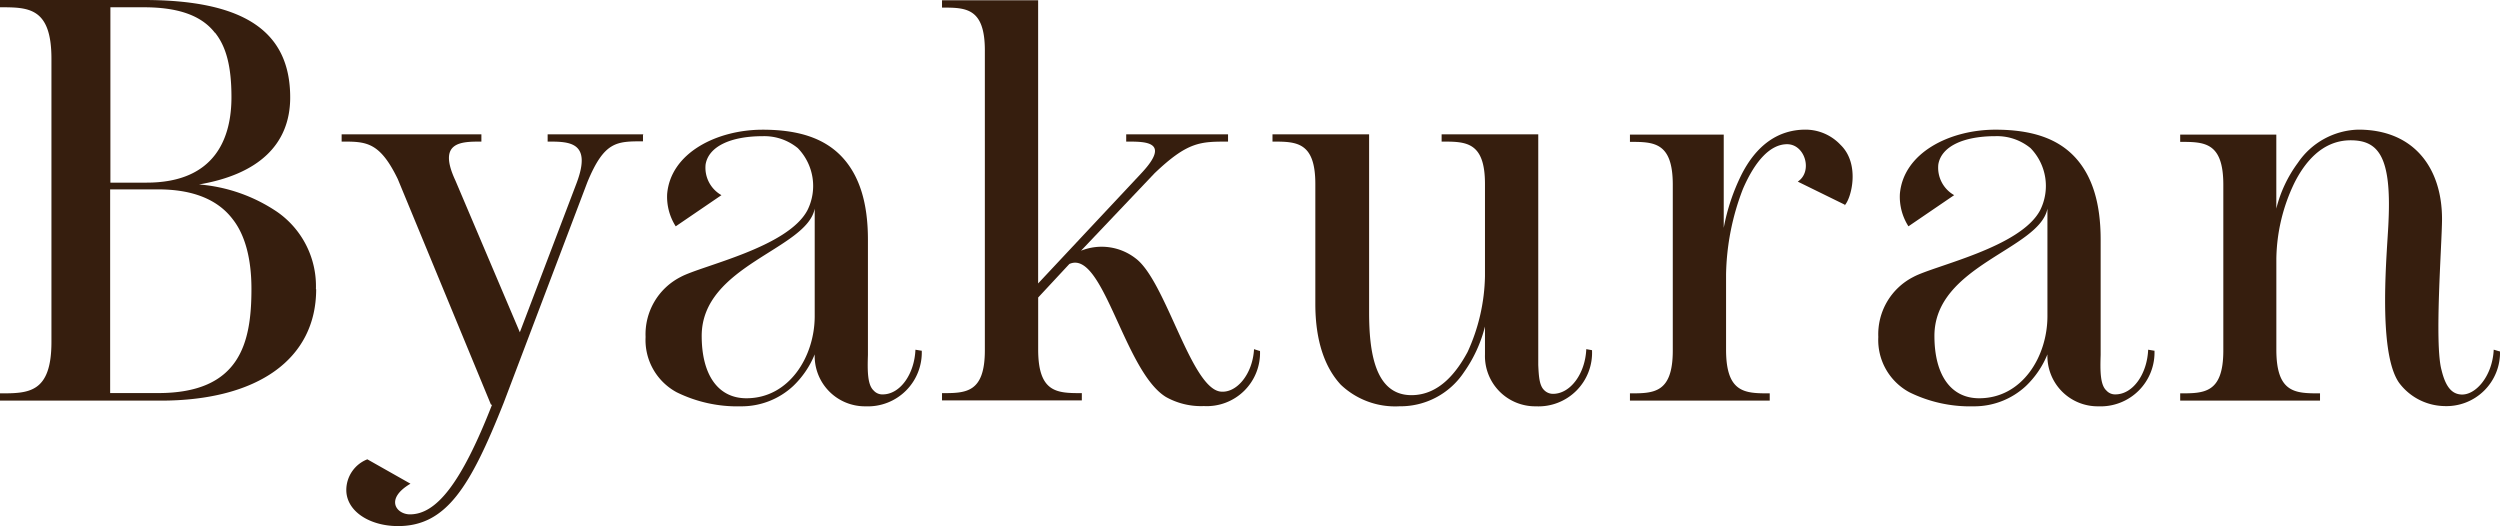
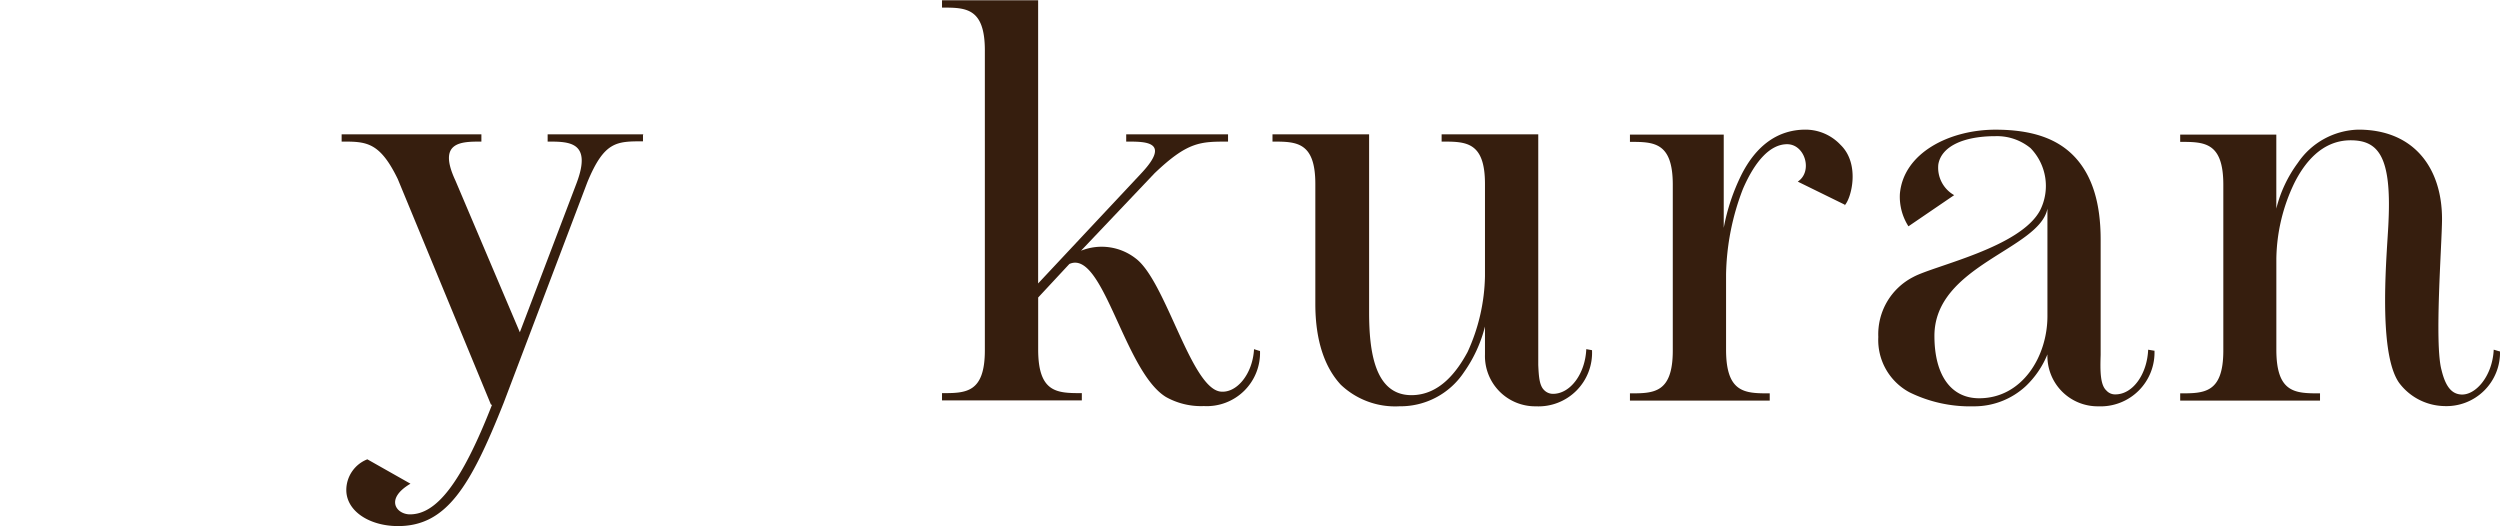
<svg xmlns="http://www.w3.org/2000/svg" id="design" width="303.446" height="63.855" viewBox="0 0 303.446 63.855">
  <g id="グループ_2" data-name="グループ 2">
    <g id="グループ_1" data-name="グループ 1">
-       <path id="パス_1" data-name="パス 1" d="M38.376,35.1c0,8.451-7.063,13.528-18.888,13.528H0v-.883c3.437,0,6.244,0,6.244-6.244V7.127C6.244.883,3.437.883,0,.883V0H17.438C29.515,0,35.223,3.721,35.223,11.825c0,5.708-3.847,9.334-11.068,10.564a19.765,19.765,0,0,1,9.46,3.311,10.97,10.97,0,0,1,4.73,9.4ZM26.078,3.973C24.438,1.86,21.6.883,17.438.883H13.4V22.168h4.383c8.514,0,10.311-5.644,10.311-10.374,0-3.721-.631-6.117-1.987-7.82ZM13.37,47.71H19.2c9.965,0,11.32-6.117,11.32-12.645,0-3.626-.757-6.527-2.27-8.451-1.86-2.46-4.951-3.626-9.05-3.626H13.37Z" fill="#361e0e" />
      <path id="パス_2" data-name="パス 2" d="M49.729,5.16v.883c-3.216,0-4.7,0-6.748,4.951L32.827,37.766c-4.036,10.154-6.937,14.978-12.834,14.978-3.437,0-6.275-1.8-6.275-4.383a4.011,4.011,0,0,1,2.554-3.721L21.506,47.6c-3.153,1.86-1.7,3.721-.063,3.721,3.153,0,6.181-3.626,9.965-13.307h-.126l-11.32-27.4c-2.207-4.541-3.847-4.541-6.811-4.541V5.192H30.115v.883c-2.46,0-5.361,0-3.153,4.73l7.82,18.415,6.874-18.069c1.924-5.077-.883-5.077-3.5-5.077V5.192H49.823Z" transform="translate(28.316 11.111)" fill="#361e0e" />
-       <path id="パス_3" data-name="パス 3" d="M58.37,31.762a6.54,6.54,0,0,1-6.811,6.811,6.1,6.1,0,0,1-6.181-6.307,11.1,11.1,0,0,1-2.617,3.847,9.2,9.2,0,0,1-6.307,2.46,16.669,16.669,0,0,1-7.82-1.7,7.2,7.2,0,0,1-3.784-6.717,7.8,7.8,0,0,1,4.257-7.284c2.554-1.387,12.992-3.563,15.388-8.1a6.591,6.591,0,0,0-1.167-7.536,6.416,6.416,0,0,0-4.257-1.451c-3.973,0-6.59,1.293-6.937,3.437a3.824,3.824,0,0,0,1.924,3.721l-5.55,3.784a6.675,6.675,0,0,1-1.041-3.91c.41-5.014,6.054-7.82,11.6-7.82,4.478,0,7.631,1.1,9.744,3.437,1.987,2.207,3.027,5.424,3.027,9.9v14c-.063,1.924-.063,3.626.694,4.32a1.4,1.4,0,0,0,1.1.473c2.113,0,3.847-2.46,3.973-5.424l.757.126ZM45.378,27.631V14.576c-.946,4.951-13.717,6.874-13.717,15.451,0,4.73,1.987,7.568,5.424,7.568C42.288,37.6,45.378,32.519,45.378,27.631Z" transform="translate(53.51 10.745)" fill="#361e0e" />
      <path id="パス_4" data-name="パス 4" d="M74.857,42.549a6.465,6.465,0,0,1-6.811,6.717,8.708,8.708,0,0,1-4.6-1.1c-5.077-3.09-7.631-18.006-11.73-16.145l-3.784,4.068v6.307c0,5.3,2.333,5.3,5.3,5.3v.883H36.26v-.883c2.87,0,5.2,0,5.2-5.2V6.1c0-5.2-2.333-5.2-5.2-5.2V.01H47.927V34.381l12.55-13.4c3.658-3.91.347-3.816-1.86-3.816v-.883H70.978v.883c-3.374,0-4.888,0-8.924,3.847l-8.924,9.4a6.724,6.724,0,0,1,6.654.946C63.41,34.1,66.437,46.932,70,47.5c1.987.284,3.973-2.113,4.131-5.14l.694.221Z" transform="translate(78.08 0.022)" fill="#361e0e" />
      <path id="パス_5" data-name="パス 5" d="M87.766,31.374a6.506,6.506,0,0,1-6.811,6.811,6.1,6.1,0,0,1-6.181-6.307V28.5a16.591,16.591,0,0,1-2.554,5.55,9.251,9.251,0,0,1-7.82,4.131,9.573,9.573,0,0,1-7.127-2.617c-1.987-2.144-3.09-5.424-3.09-9.807V11.193c0-5.14-2.333-5.14-5.2-5.14V5.17H60.71V26.739c0,4.667.631,10.091,5.14,10.091,3.437,0,5.55-2.9,6.811-5.235a22.962,22.962,0,0,0,2.113-9.208V11.193c0-5.14-2.333-5.14-5.2-5.14h-.063V5.17h11.73v28c.063,1.356.126,2.46.694,3.027a1.494,1.494,0,0,0,1.1.473c2.113,0,3.91-2.46,4.036-5.424l.694.126Z" transform="translate(105.47 11.133)" fill="#361e0e" />
      <path id="パス_6" data-name="パス 6" d="M88.818,14.1,83.111,11.3c1.86-1.23.883-4.541-1.293-4.541-1.987,0-3.847,1.924-5.361,5.424a30.073,30.073,0,0,0-2.05,10.374V31.7c0,5.3,2.333,5.3,5.3,5.3v.883H62.74V37c2.87,0,5.2,0,5.2-5.2V11.675c0-5.2-2.333-5.2-5.2-5.2V5.589H74.124V16.91a24.756,24.756,0,0,1,2.113-6.37c1.86-3.721,4.541-5.55,7.82-5.55a5.845,5.845,0,0,1,4.257,1.86c2.4,2.333,1.293,6.527.473,7.347Z" transform="translate(135.1 10.745)" fill="#361e0e" />
      <path id="パス_7" data-name="パス 7" d="M105.82,31.762a6.54,6.54,0,0,1-6.811,6.811,6.1,6.1,0,0,1-6.181-6.307,11.1,11.1,0,0,1-2.617,3.847,9.2,9.2,0,0,1-6.307,2.46,16.669,16.669,0,0,1-7.82-1.7A7.2,7.2,0,0,1,72.3,30.154a7.8,7.8,0,0,1,4.257-7.284c2.554-1.387,12.992-3.563,15.388-8.1a6.591,6.591,0,0,0-1.167-7.536,6.416,6.416,0,0,0-4.257-1.451c-3.973,0-6.59,1.293-6.937,3.437a3.824,3.824,0,0,0,1.924,3.721l-5.55,3.784a6.675,6.675,0,0,1-1.041-3.91c.41-5.014,6.054-7.82,11.6-7.82,4.478,0,7.631,1.1,9.744,3.437,1.987,2.207,3.027,5.424,3.027,9.9v14c-.063,1.924-.063,3.626.694,4.32a1.4,1.4,0,0,0,1.1.473c2.113,0,3.847-2.46,3.973-5.424l.757.126ZM92.828,27.631V14.576c-.946,4.951-13.717,6.874-13.717,15.451,0,4.73,1.987,7.568,5.424,7.568C89.77,37.6,92.828,32.519,92.828,27.631Z" transform="translate(155.686 10.745)" fill="#361e0e" />
      <path id="パス_8" data-name="パス 8" d="M122.738,31.825a6.5,6.5,0,0,1-6.811,6.717,7.011,7.011,0,0,1-5.424-2.806c-2.743-3.847-1.387-16.618-1.293-19.708.347-7.757-1.23-9.744-4.6-9.744-3.626,0-5.708,2.964-6.811,5.14a21.841,21.841,0,0,0-2.207,9.208V31.7c0,5.3,2.333,5.3,5.3,5.3v.883H83.92V37c2.9,0,5.235,0,5.235-5.2V11.675c0-5.2-2.333-5.2-5.235-5.2V5.589H95.587v8.987A15.621,15.621,0,0,1,98.2,9.026a9.151,9.151,0,0,1,7.347-4.036c6.811,0,10.154,4.73,10.154,10.847,0,2.9-.946,15.1-.063,18.321.41,1.7,1.041,2.806,2.207,2.964,1.8.284,3.973-2.113,4.131-5.424l.757.221Z" transform="translate(180.708 10.745)" fill="#361e0e" />
    </g>
    <path id="パス_9" data-name="パス 9" d="M0,0H303.446V63.855H0Z" fill="none" />
  </g>
</svg>